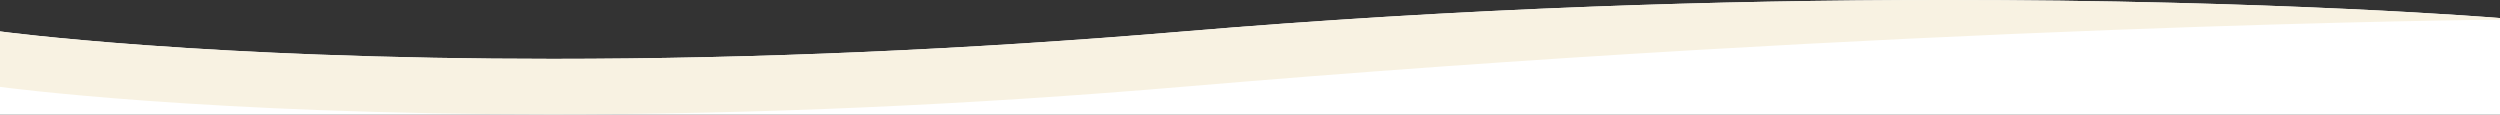
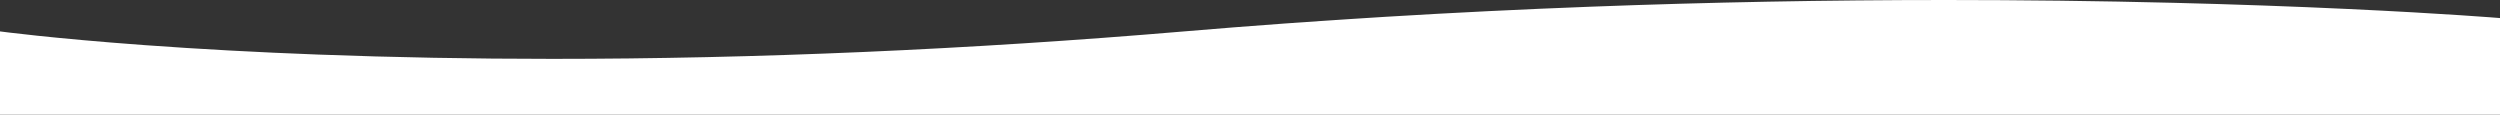
<svg xmlns="http://www.w3.org/2000/svg" width="1280" height="58.744" viewBox="0 0 1280 58.744">
  <rect x="0" y="0" width="1280" height="58.744" fill="#333333" stroke="none" />
  <g id="グループ_492" data-name="グループ 492" transform="translate(10614 538.743)">
    <path id="前面オブジェクトで型抜き_23" data-name="前面オブジェクトで型抜き 23" d="M1280,591.228H0V548.563c.252.034,26.406,3.559,74.06,7.029,28.021,2.041,57.9,3.667,88.812,4.833,38.637,1.457,79.007,2.2,119.989,2.2,104.315,0,213.136-4.731,323.439-14.059,67.786-5.732,137.892-9.991,208.37-12.658,59.966-2.269,121.02-3.42,181.467-3.42,39.268,0,78.627.486,116.982,1.445,30.682.767,60.8,1.836,89.508,3.178,49.009,2.291,77.094,4.6,77.372,4.623v49.5Z" transform="translate(-10614 -1071.228)" fill="#fff" />
-     <path id="前面オブジェクトで型抜き_22" data-name="前面オブジェクトで型抜き 22" d="M282.436,591.026c-40.888,0-81.179-.739-119.756-2.2C131.82,587.664,101.982,586.039,74,584,26.33,580.523.262,577.005,0,576.97V548.563c.258.034,26.279,3.561,74.587,7.068,27.984,2.031,57.815,3.649,88.665,4.808,38.52,1.448,78.761,2.182,119.6,2.182,104.317,0,213.137-4.731,323.439-14.059,67.785-5.732,137.891-9.991,208.37-12.658,59.96-2.27,121.014-3.42,181.466-3.42,39.269,0,78.627.486,116.982,1.445,30.682.767,60.8,1.836,89.508,3.178,48.972,2.289,77.095,4.6,77.373,4.623v.816c-.718.006-77.044.682-196.452,5.184-70.6,2.662-142.575,6.124-213.915,10.288-89.187,5.206-177.642,11.532-262.908,18.8C496.188,586.246,387.081,591.025,282.436,591.026Z" transform="translate(-10614 -1071.228)" fill="#f8f2e2" />
  </g>
</svg>